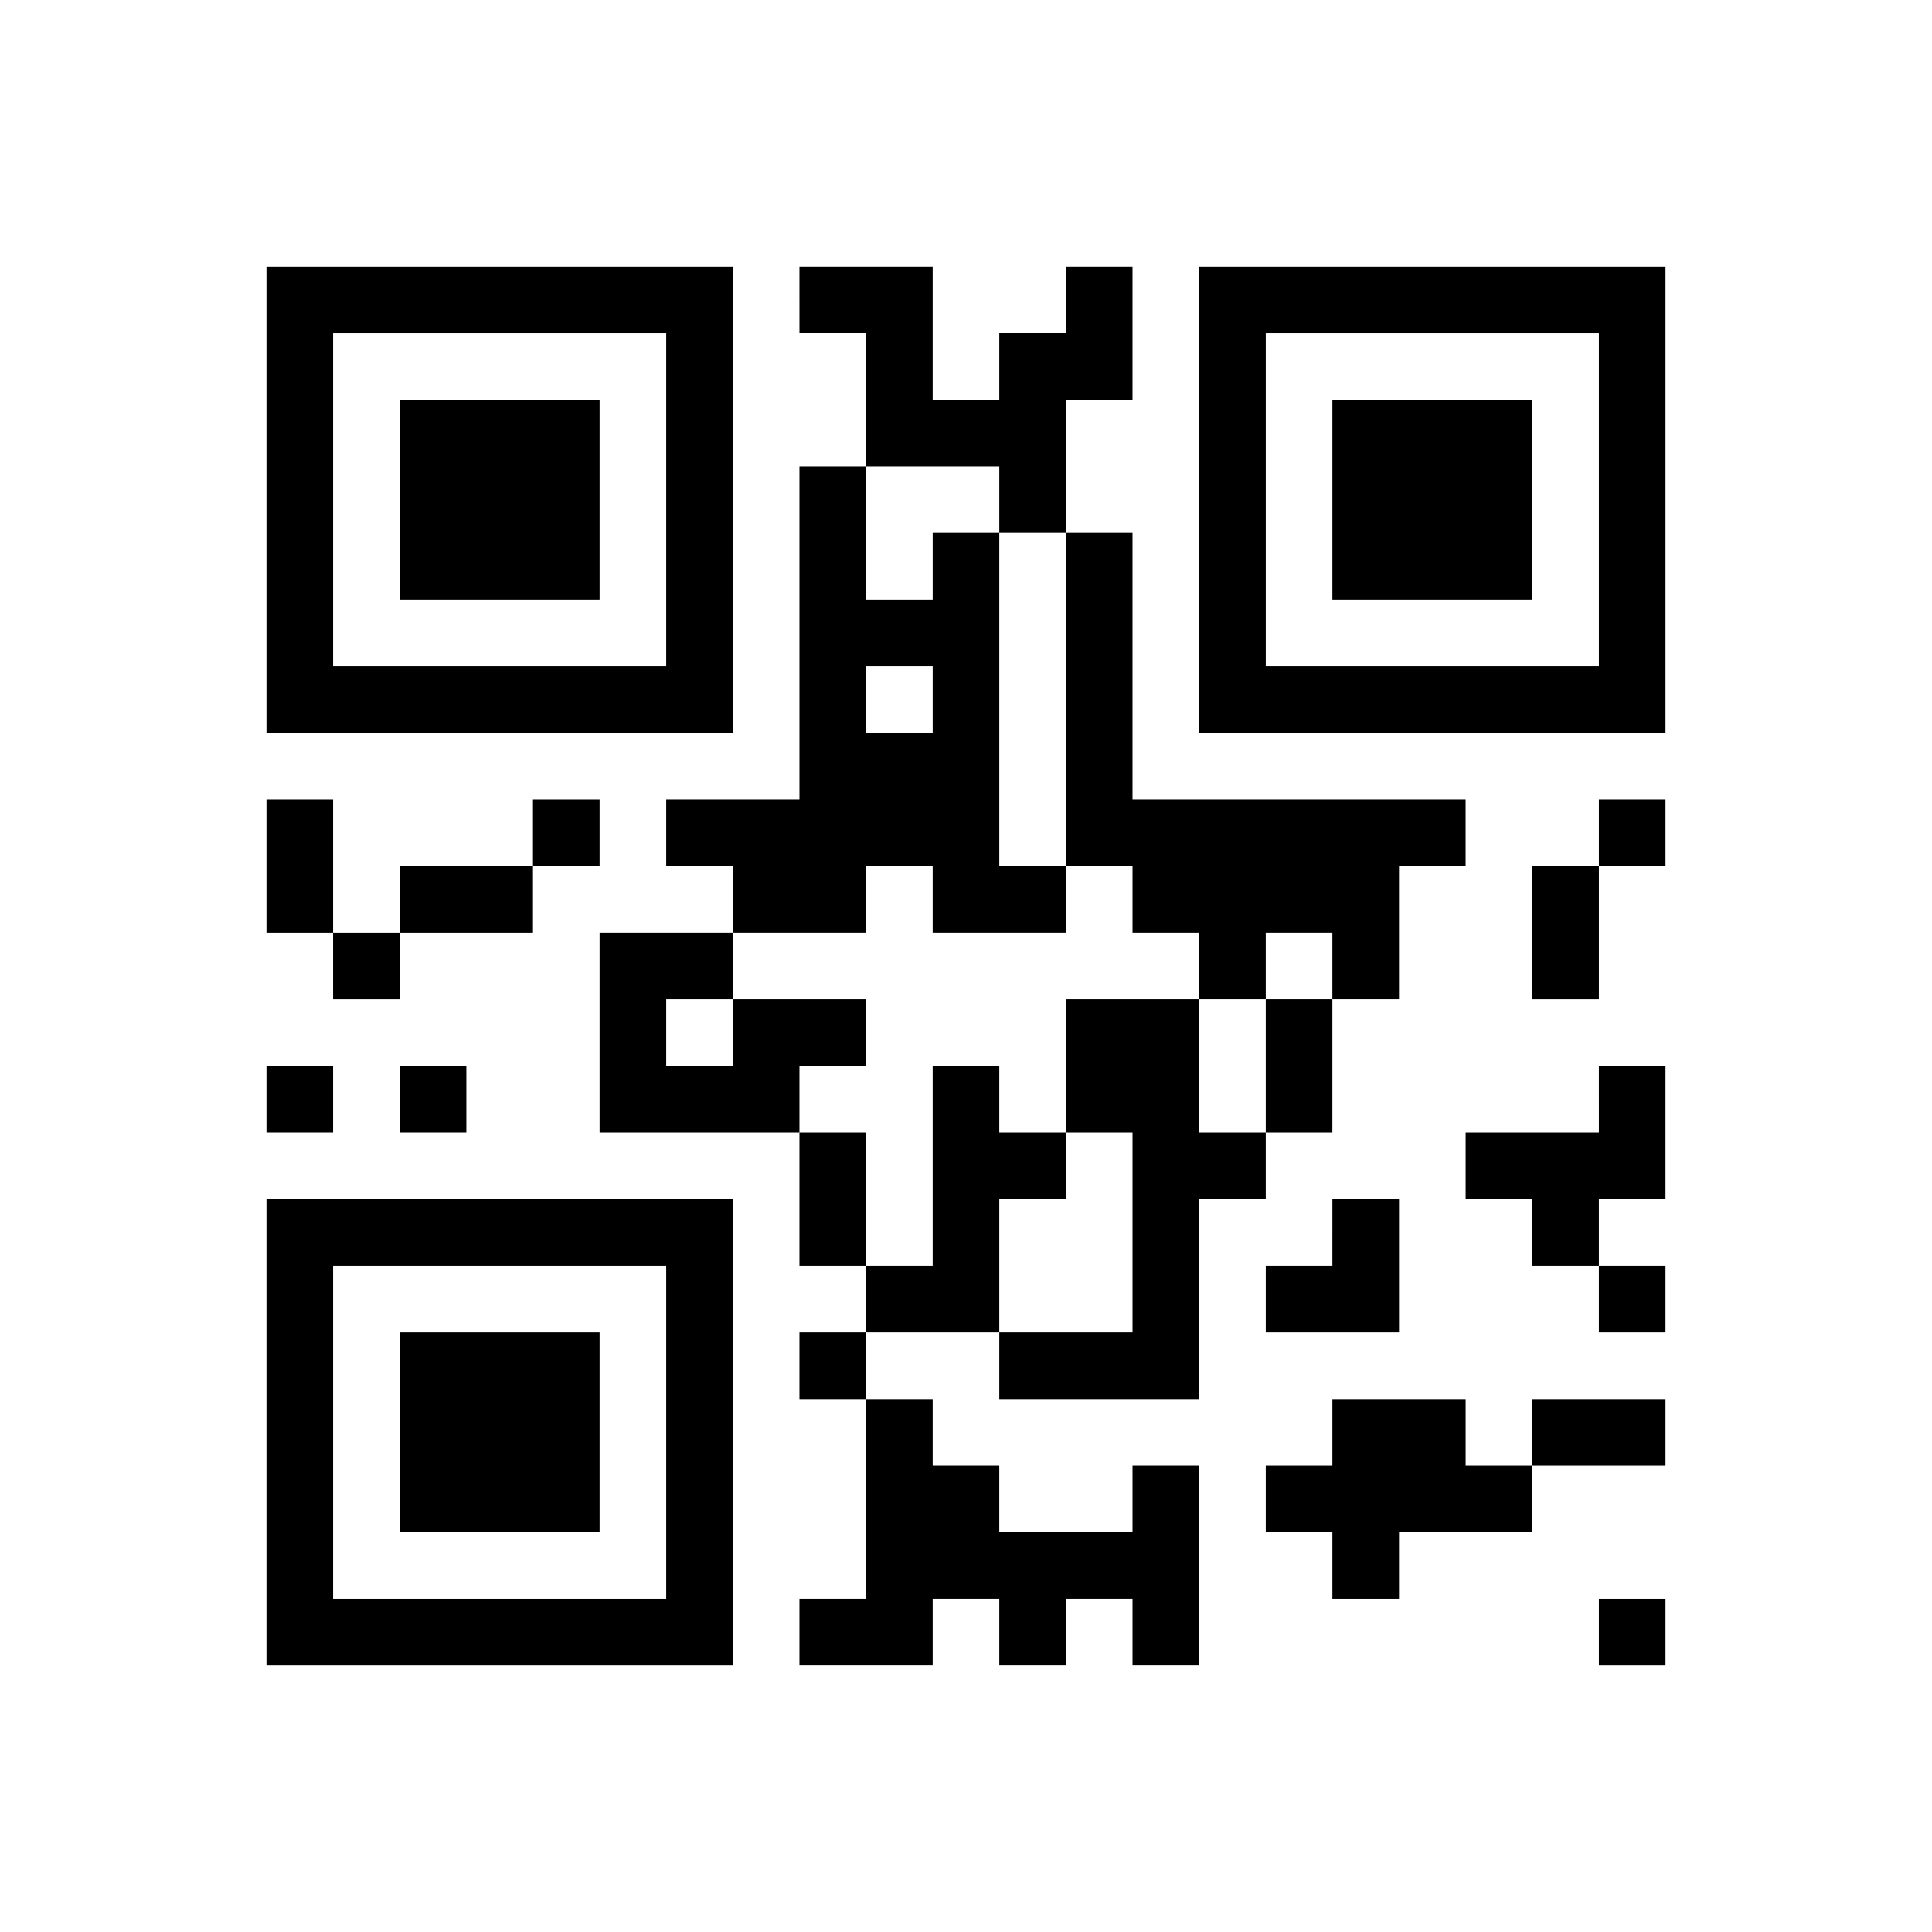
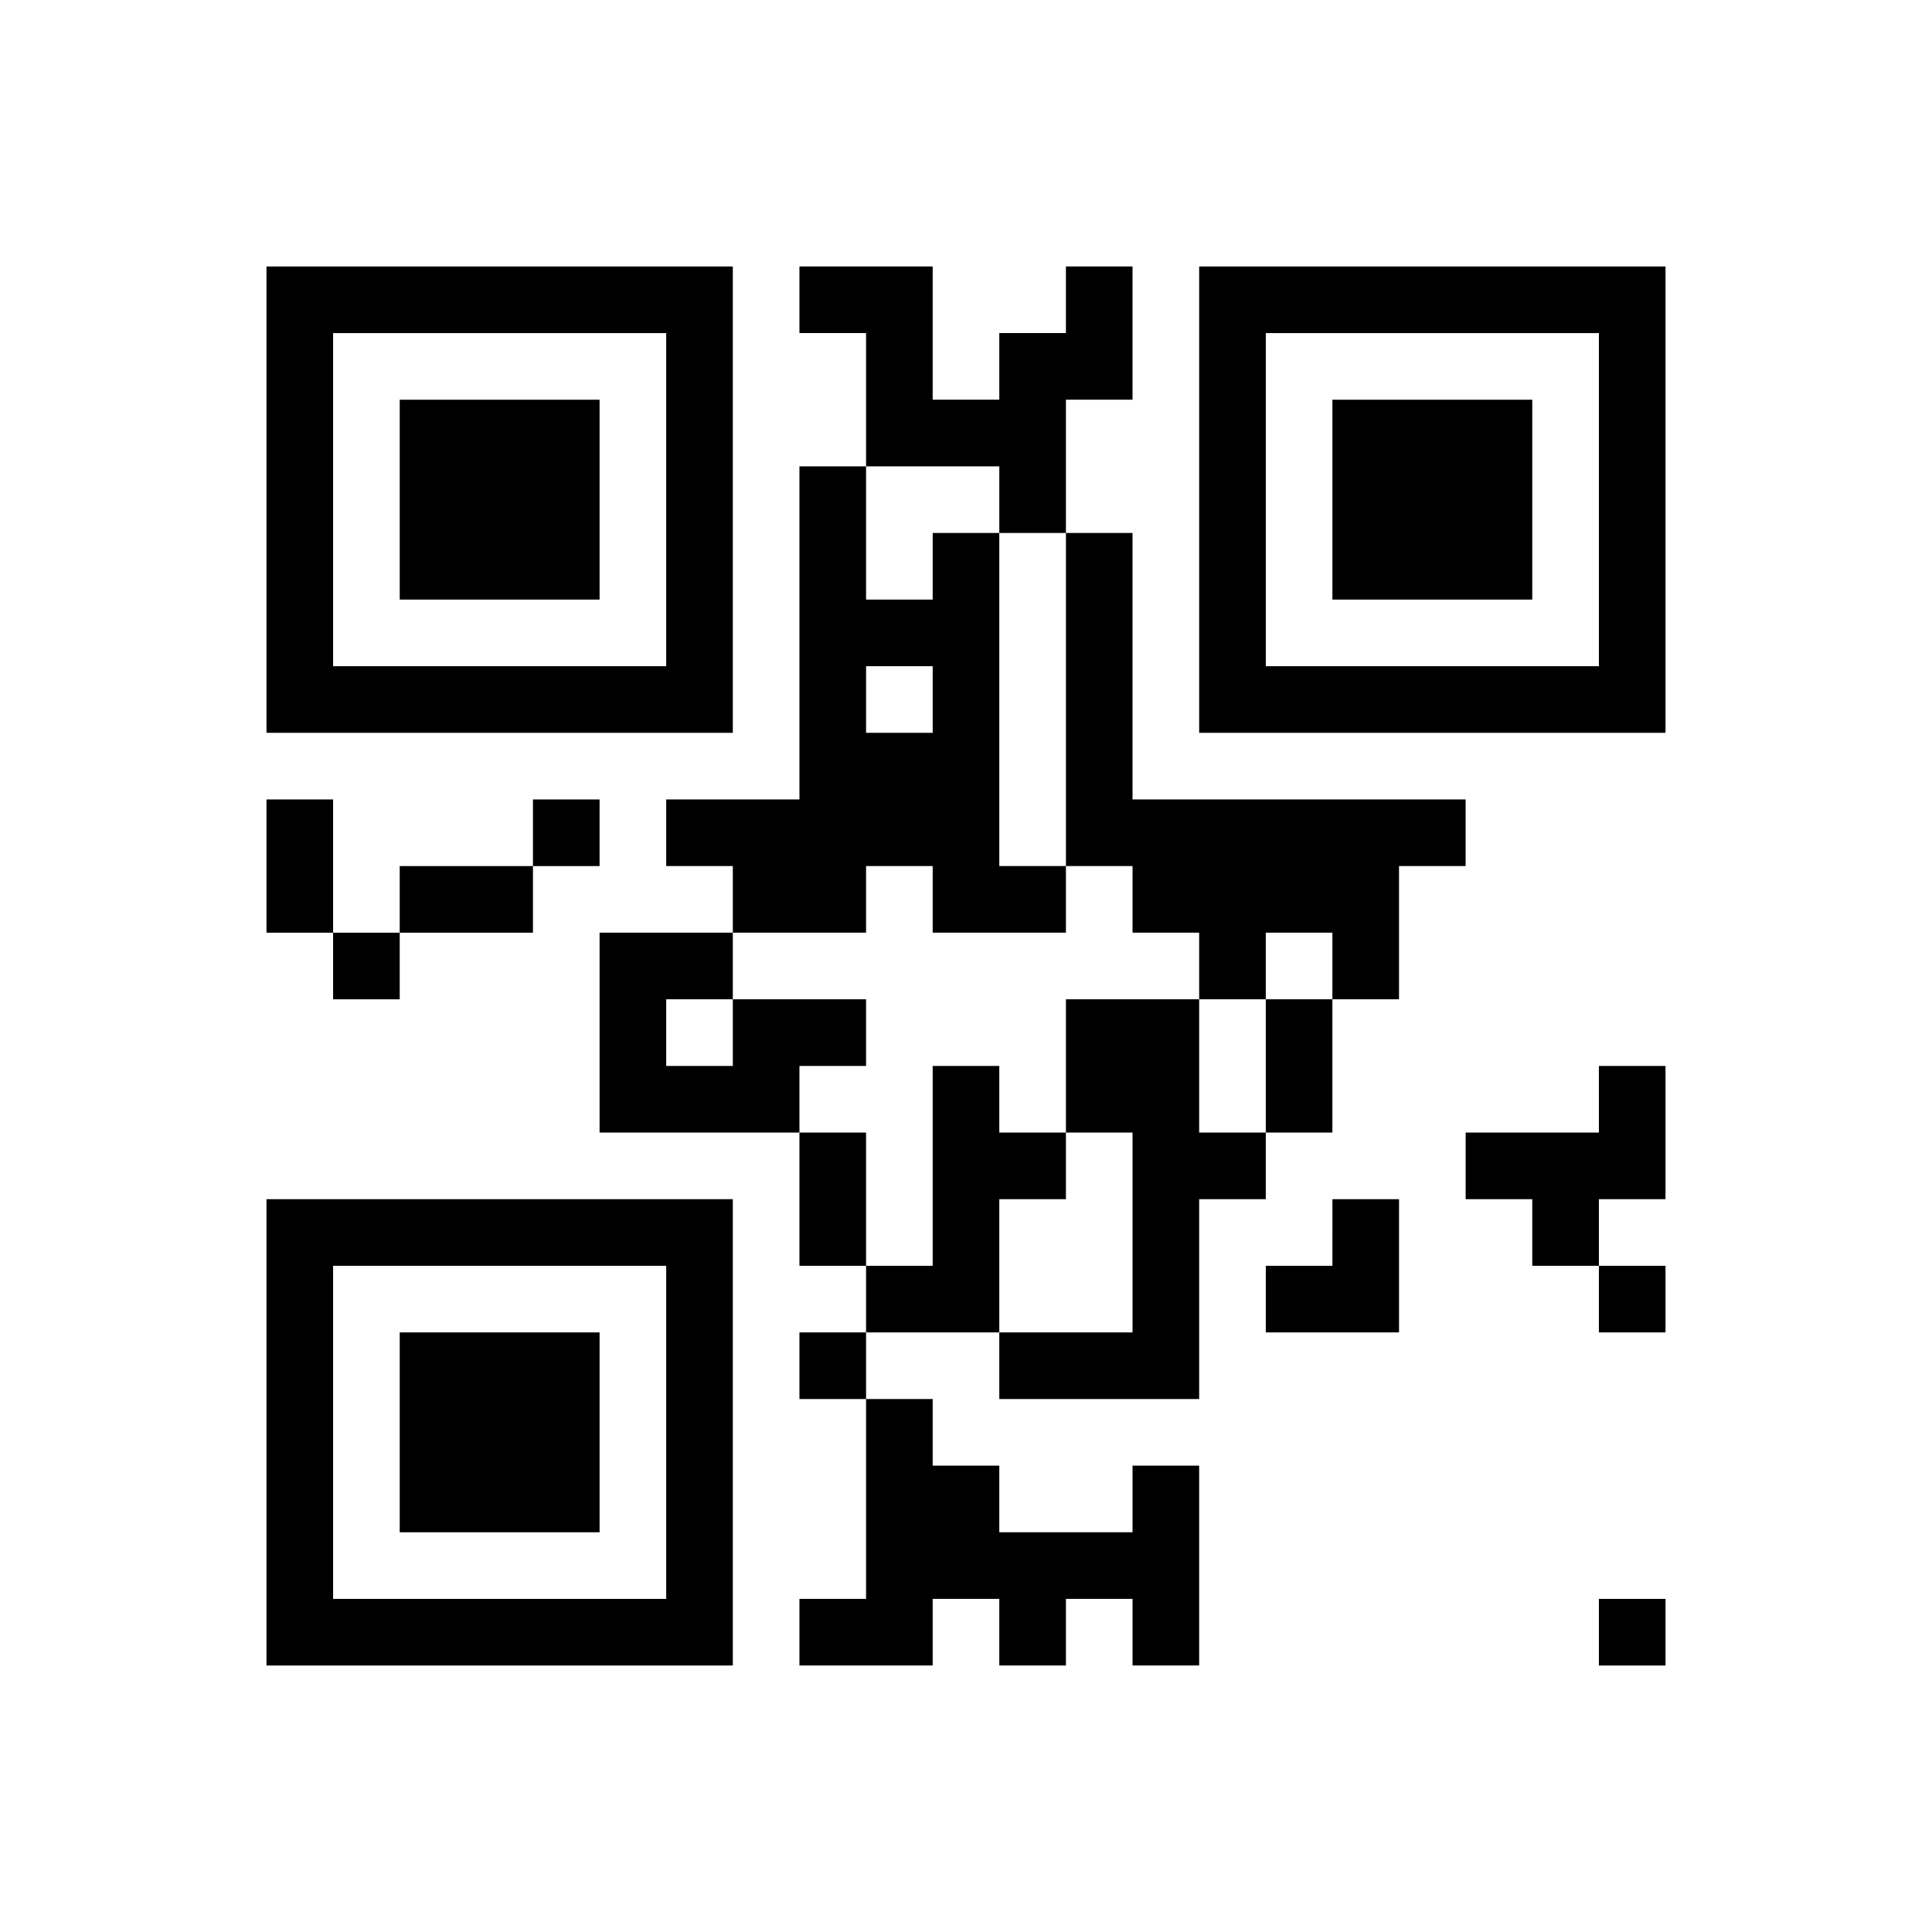
<svg xmlns="http://www.w3.org/2000/svg" version="1.0" width="232" height="232" viewBox="0 0 232 232" preserveAspectRatio="xMidYMid meet">
  <g transform="translate(0,232) scale(0.1,-0.1)" fill="#000000" stroke="none">
    <path d="M320 1720 l0 -280 280 0 280 0 0 280 0 280 -280 0 -280 0 0 -280z m480 0 l0 -200 -200 0 -200 0 0 200 0 200 200 0 200 0 0 -200z" />
    <path d="M480 1720 l0 -120 120 0 120 0 0 120 0 120 -120 0 -120 0 0 -120z" />
    <path d="M960 1960 l0 -40 40 0 40 0 0 -80 0 -80 -40 0 -40 0 0 -200 0 -200 -80 0 -80 0 0 -40 0 -40 40 0 40 0 0 -40 0 -40 -80 0 -80 0 0 -120 0 -120 120 0 120 0 0 -80 0 -80 40 0 40 0 0 -40 0 -40 -40 0 -40 0 0 -40 0 -40 40 0 40 0 0 -120 0 -120 -40 0 -40 0 0 -40 0 -40 80 0 80 0 0 40 0 40 40 0 40 0 0 -40 0 -40 40 0 40 0 0 40 0 40 40 0 40 0 0 -40 0 -40 40 0 40 0 0 120 0 120 -40 0 -40 0 0 -40 0 -40 -80 0 -80 0 0 40 0 40 -40 0 -40 0 0 40 0 40 -40 0 -40 0 0 40 0 40 80 0 80 0 0 -40 0 -40 120 0 120 0 0 120 0 120 40 0 40 0 0 40 0 40 40 0 40 0 0 80 0 80 40 0 40 0 0 80 0 80 40 0 40 0 0 40 0 40 -200 0 -200 0 0 160 0 160 -40 0 -40 0 0 80 0 80 40 0 40 0 0 80 0 80 -40 0 -40 0 0 -40 0 -40 -40 0 -40 0 0 -40 0 -40 -40 0 -40 0 0 80 0 80 -80 0 -80 0 0 -40z m240 -240 l0 -40 40 0 40 0 0 -200 0 -200 40 0 40 0 0 -40 0 -40 40 0 40 0 0 -40 0 -40 40 0 40 0 0 40 0 40 40 0 40 0 0 -40 0 -40 -40 0 -40 0 0 -80 0 -80 -40 0 -40 0 0 80 0 80 -80 0 -80 0 0 -80 0 -80 40 0 40 0 0 -120 0 -120 -80 0 -80 0 0 80 0 80 40 0 40 0 0 40 0 40 -40 0 -40 0 0 40 0 40 -40 0 -40 0 0 -120 0 -120 -40 0 -40 0 0 80 0 80 -40 0 -40 0 0 40 0 40 40 0 40 0 0 40 0 40 -80 0 -80 0 0 -40 0 -40 -40 0 -40 0 0 40 0 40 40 0 40 0 0 40 0 40 80 0 80 0 0 40 0 40 40 0 40 0 0 -40 0 -40 80 0 80 0 0 40 0 40 -40 0 -40 0 0 200 0 200 -40 0 -40 0 0 -40 0 -40 -40 0 -40 0 0 80 0 80 80 0 80 0 0 -40z m-80 -240 l0 -40 -40 0 -40 0 0 40 0 40 40 0 40 0 0 -40z" />
    <path d="M1440 1720 l0 -280 280 0 280 0 0 280 0 280 -280 0 -280 0 0 -280z m480 0 l0 -200 -200 0 -200 0 0 200 0 200 200 0 200 0 0 -200z" />
    <path d="M1600 1720 l0 -120 120 0 120 0 0 120 0 120 -120 0 -120 0 0 -120z" />
    <path d="M320 1280 l0 -80 40 0 40 0 0 -40 0 -40 40 0 40 0 0 40 0 40 80 0 80 0 0 40 0 40 40 0 40 0 0 40 0 40 -40 0 -40 0 0 -40 0 -40 -80 0 -80 0 0 -40 0 -40 -40 0 -40 0 0 80 0 80 -40 0 -40 0 0 -80z" />
-     <path d="M1920 1320 l0 -40 -40 0 -40 0 0 -80 0 -80 40 0 40 0 0 80 0 80 40 0 40 0 0 40 0 40 -40 0 -40 0 0 -40z" />
-     <path d="M320 1000 l0 -40 40 0 40 0 0 40 0 40 -40 0 -40 0 0 -40z" />
-     <path d="M480 1000 l0 -40 40 0 40 0 0 40 0 40 -40 0 -40 0 0 -40z" />
    <path d="M1920 1000 l0 -40 -80 0 -80 0 0 -40 0 -40 40 0 40 0 0 -40 0 -40 40 0 40 0 0 -40 0 -40 40 0 40 0 0 40 0 40 -40 0 -40 0 0 40 0 40 40 0 40 0 0 80 0 80 -40 0 -40 0 0 -40z" />
    <path d="M320 600 l0 -280 280 0 280 0 0 280 0 280 -280 0 -280 0 0 -280z m480 0 l0 -200 -200 0 -200 0 0 200 0 200 200 0 200 0 0 -200z" />
    <path d="M480 600 l0 -120 120 0 120 0 0 120 0 120 -120 0 -120 0 0 -120z" />
    <path d="M1600 840 l0 -40 -40 0 -40 0 0 -40 0 -40 80 0 80 0 0 80 0 80 -40 0 -40 0 0 -40z" />
-     <path d="M1600 600 l0 -40 -40 0 -40 0 0 -40 0 -40 40 0 40 0 0 -40 0 -40 40 0 40 0 0 40 0 40 80 0 80 0 0 40 0 40 80 0 80 0 0 40 0 40 -80 0 -80 0 0 -40 0 -40 -40 0 -40 0 0 40 0 40 -80 0 -80 0 0 -40z" />
    <path d="M1920 360 l0 -40 40 0 40 0 0 40 0 40 -40 0 -40 0 0 -40z" />
  </g>
</svg>